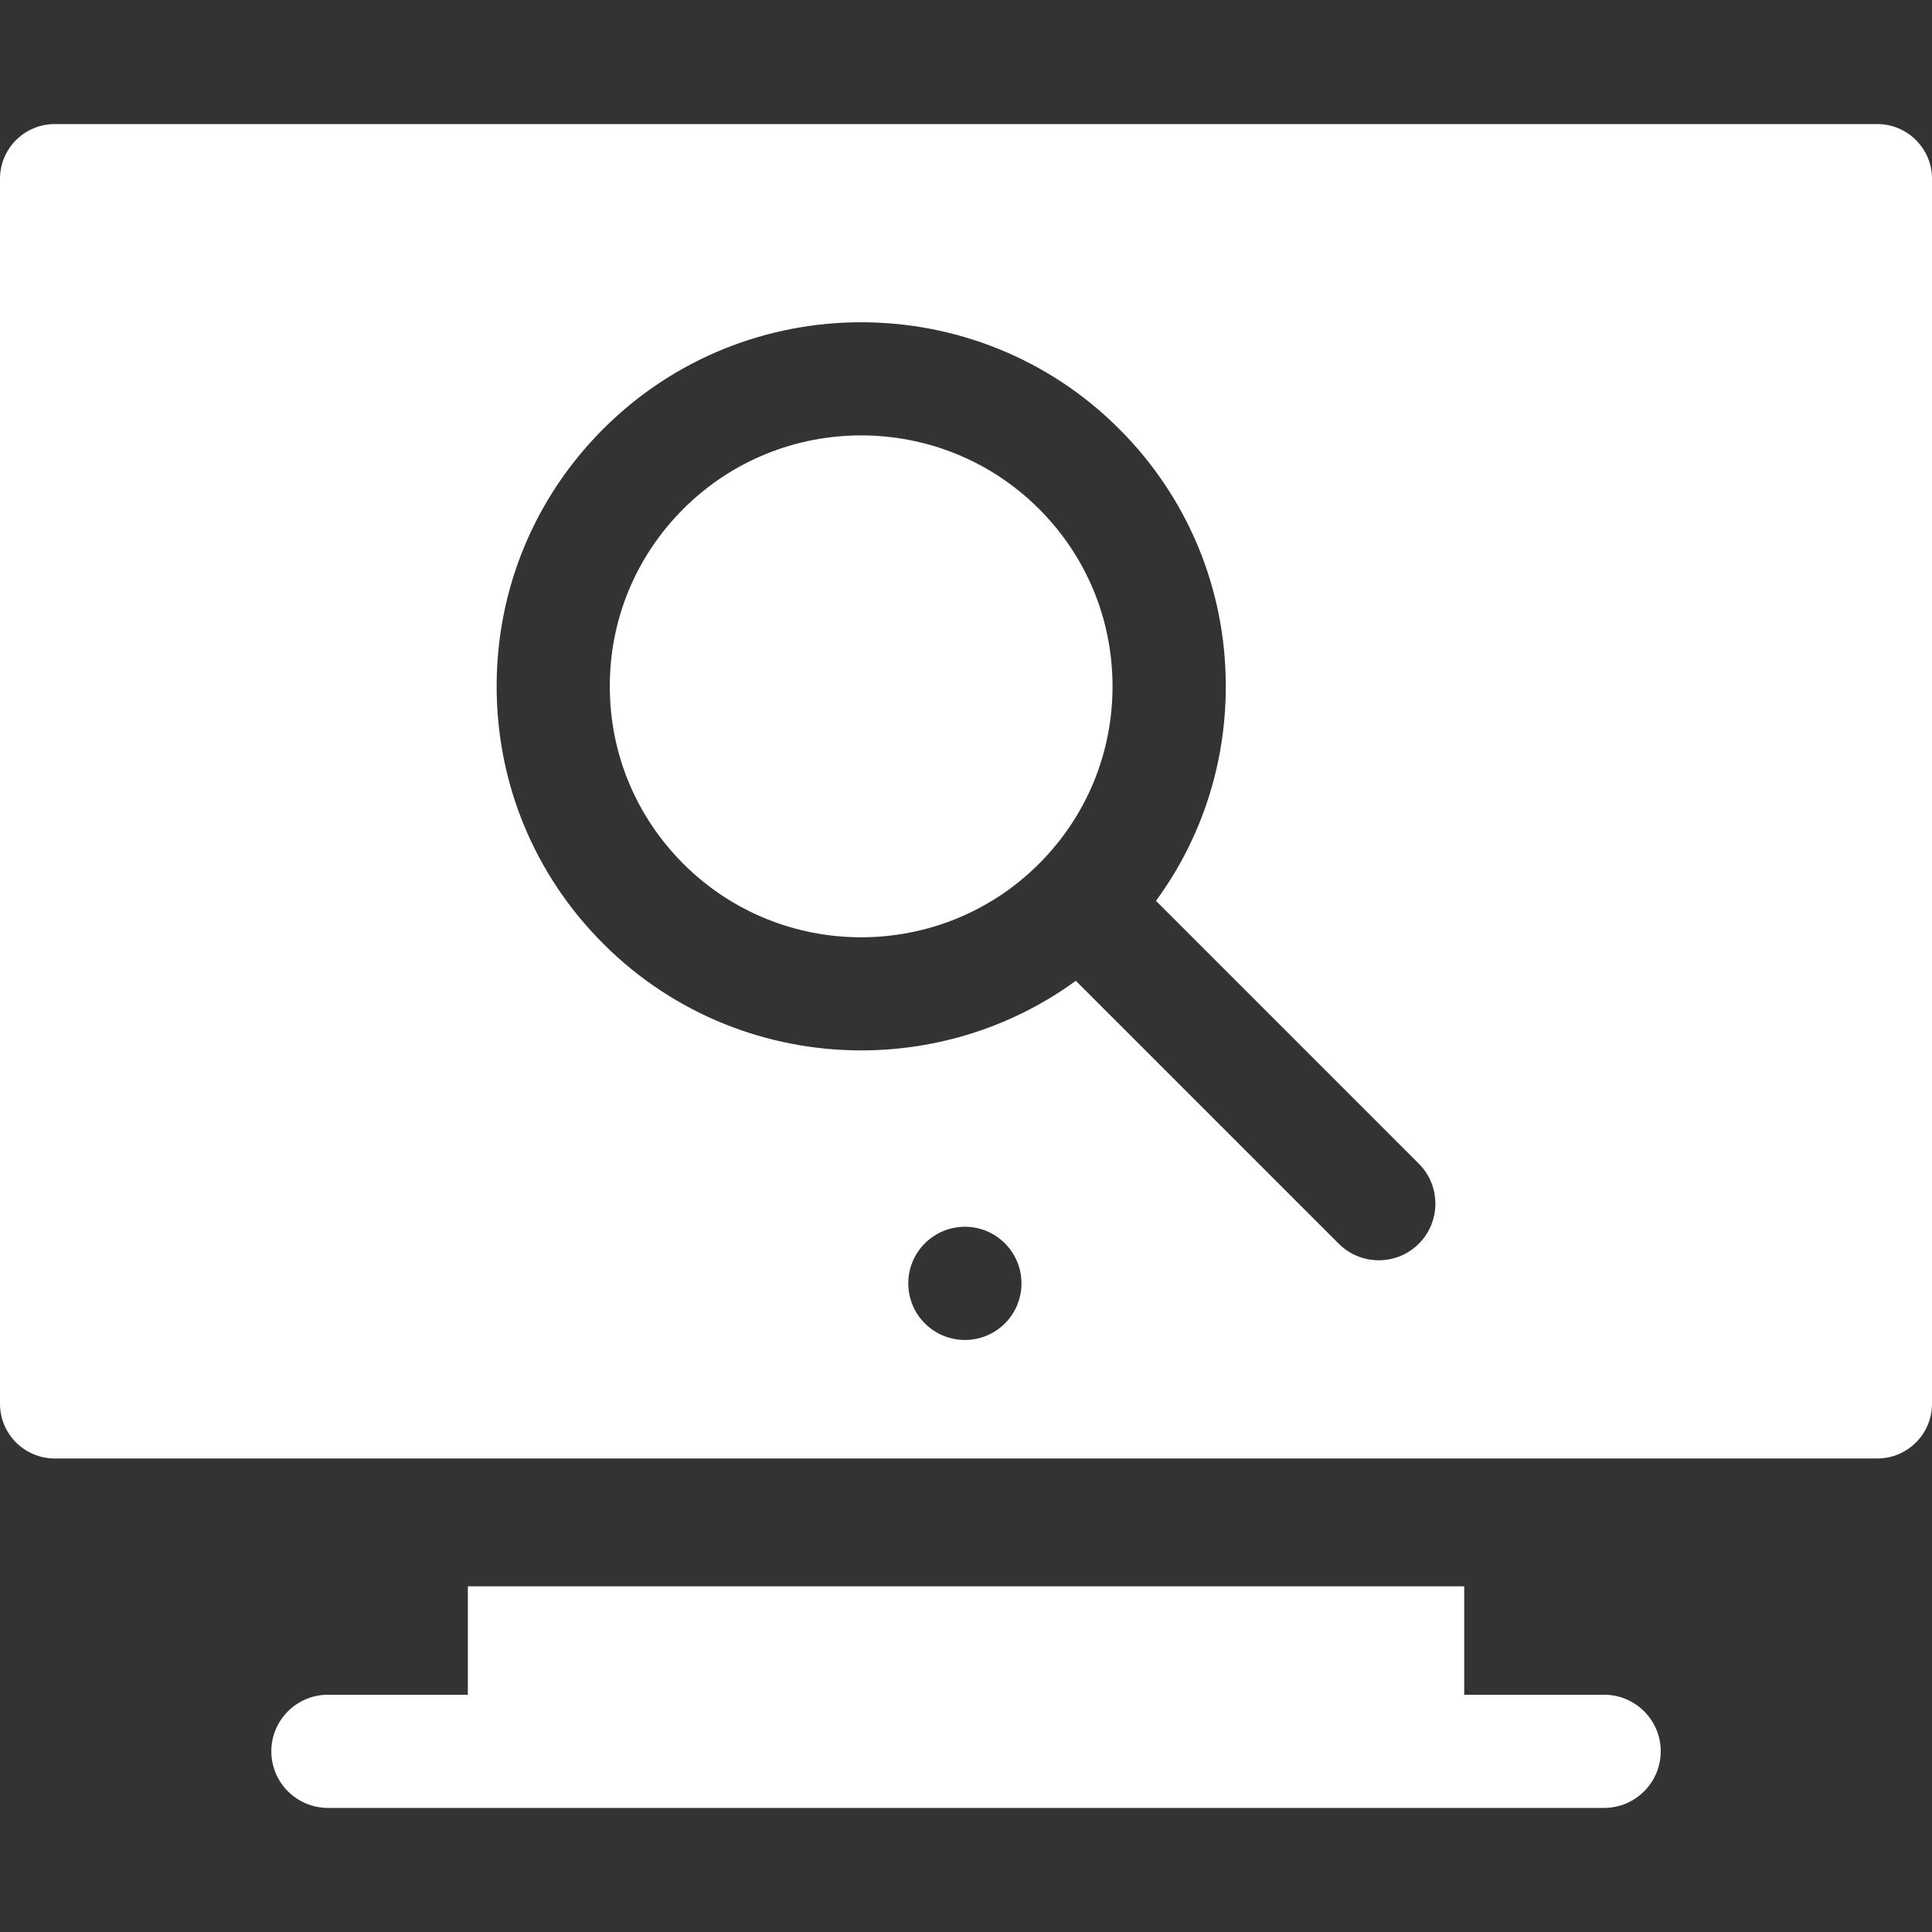
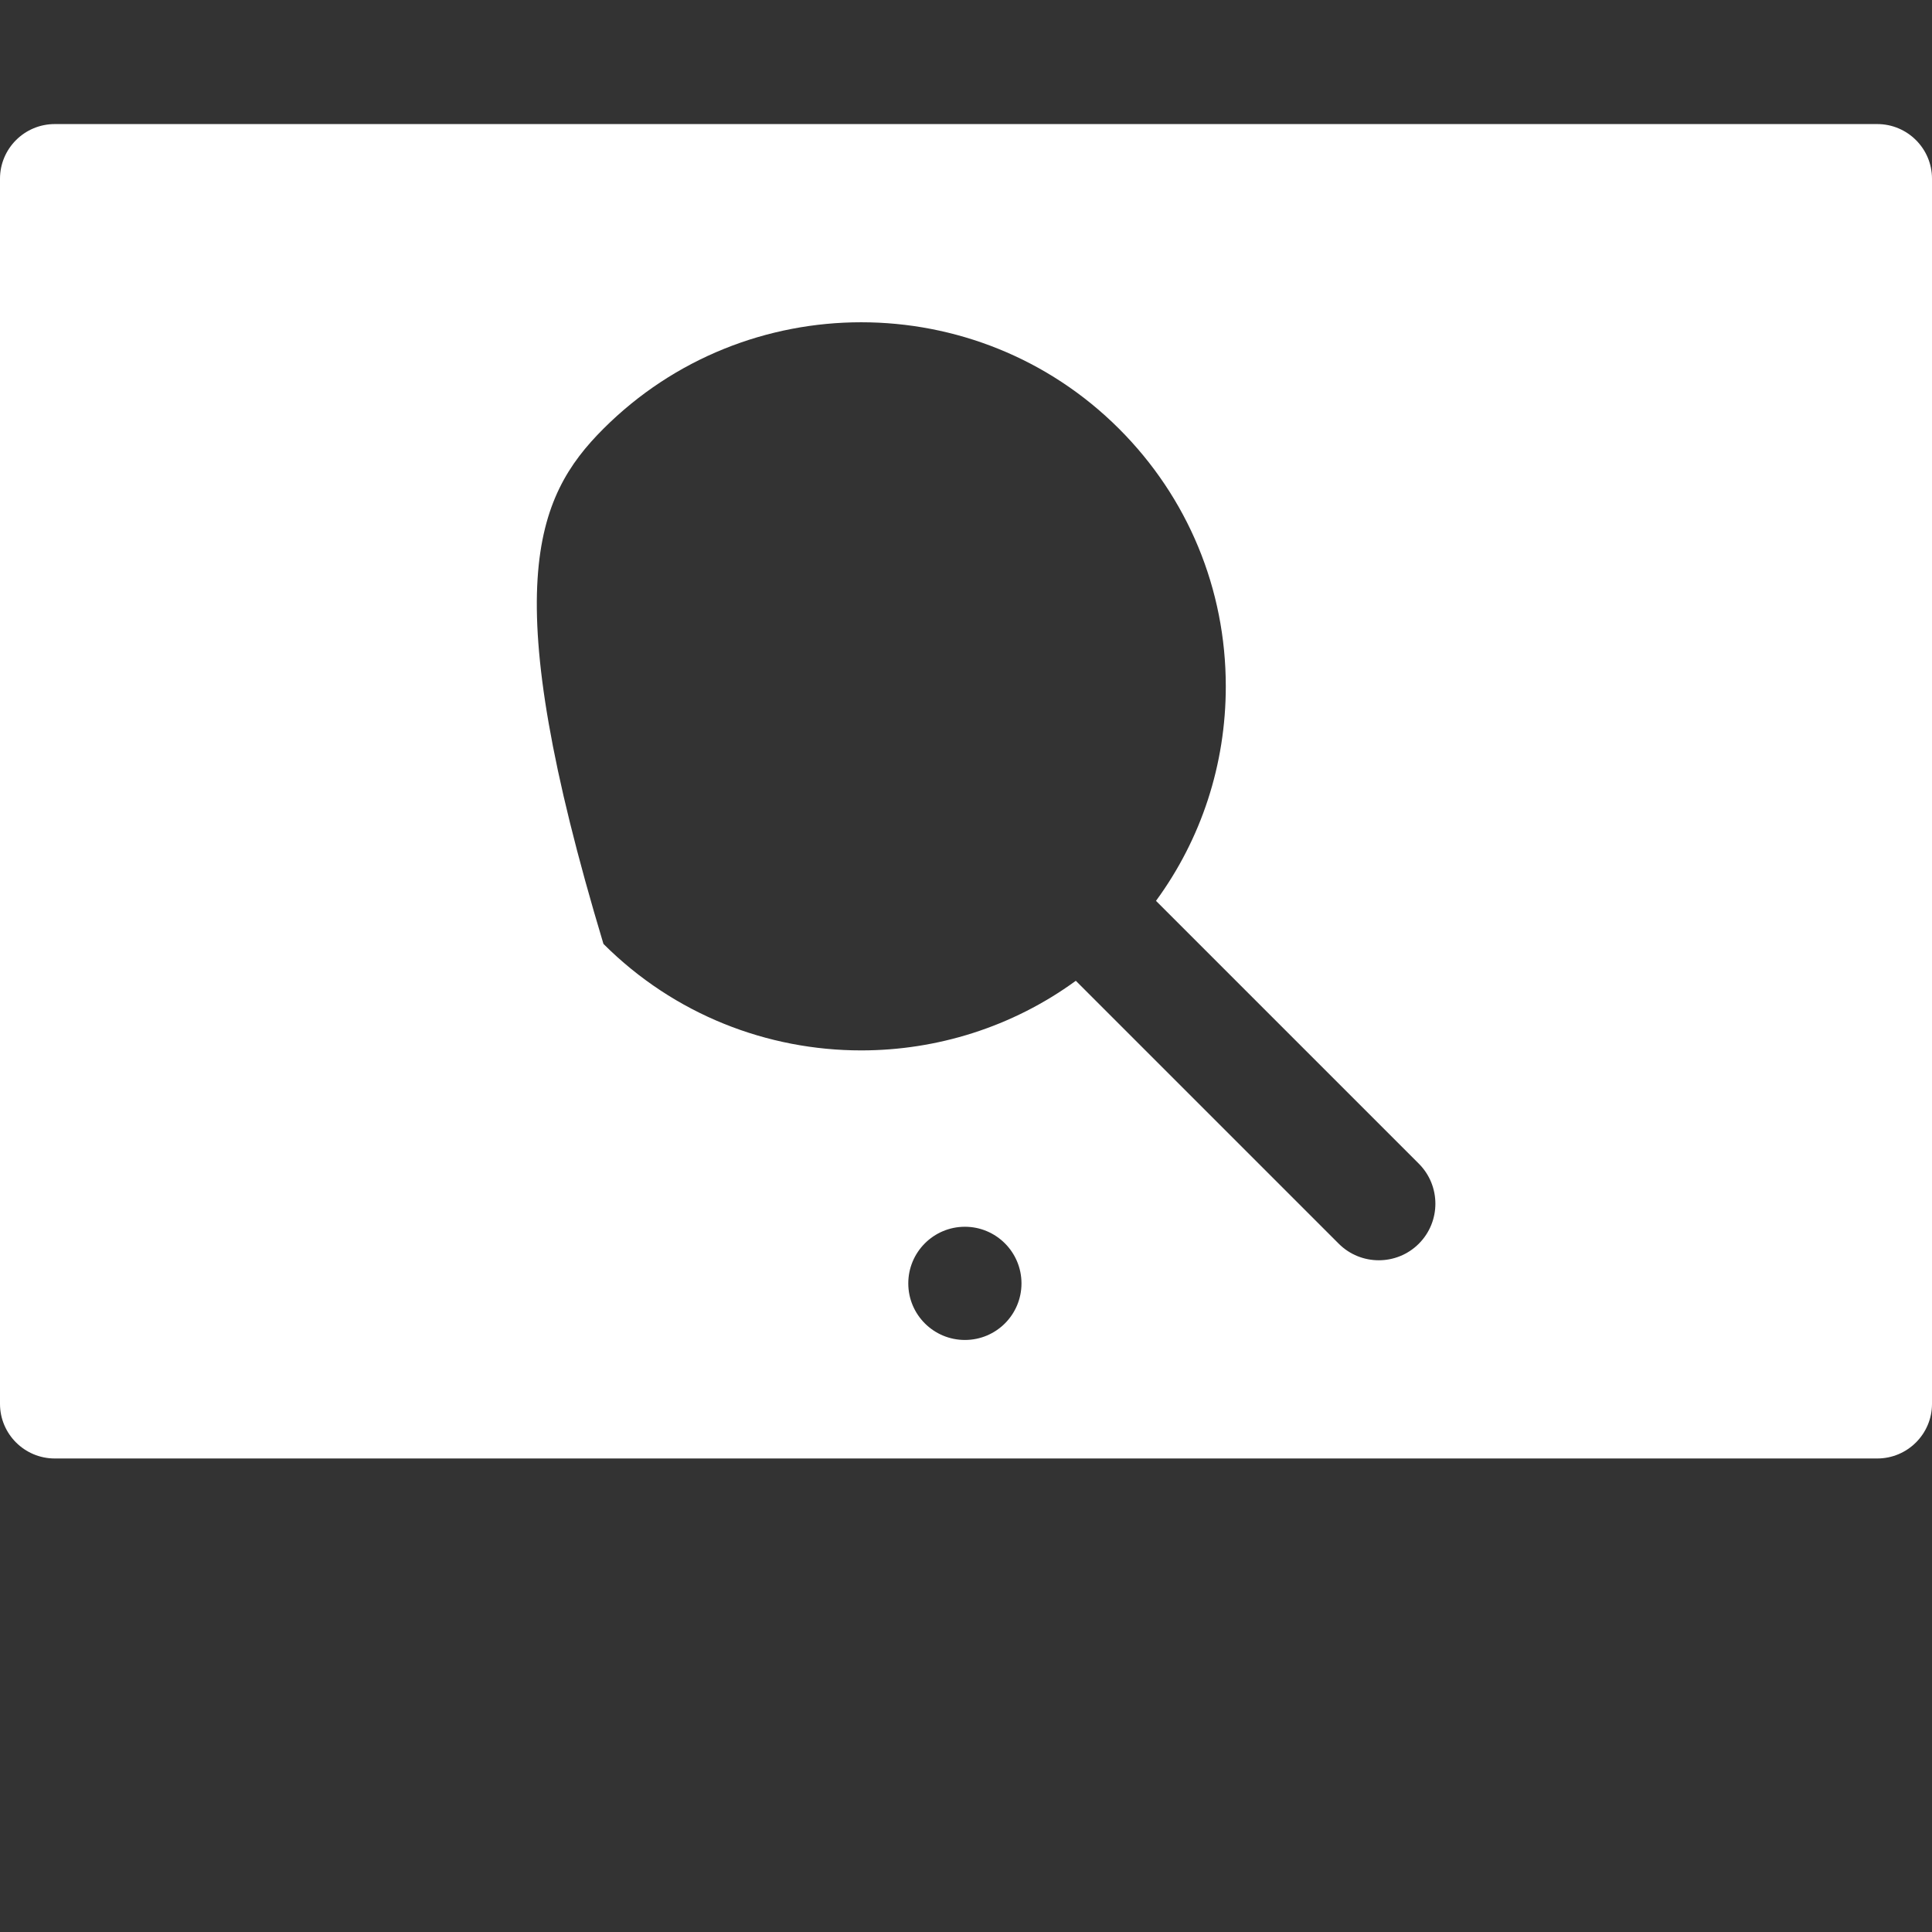
<svg xmlns="http://www.w3.org/2000/svg" width="32" height="32" viewBox="0 0 32 32" fill="none">
  <rect x="0" y="0" width="32" height="32" fill="#333333" stroke="none" />
-   <path d="M11.319 8.428C10.533 9.213 10.1 10.257 10.1 11.368C10.1 12.478 10.533 13.522 11.319 14.308C12.943 15.93 15.584 15.93 17.208 14.308C17.994 13.522 18.427 12.478 18.427 11.368C18.427 10.257 17.994 9.213 17.208 8.428C15.584 6.806 12.943 6.806 11.319 8.428Z" fill="white" />
-   <path d="M26.567 28.07H24.252V26.274H7.749V28.07H5.434C4.915 28.07 4.494 28.489 4.494 29.007C4.494 29.525 4.915 29.945 5.434 29.945H26.567C27.086 29.945 27.507 29.525 27.507 29.007C27.507 28.489 27.086 28.07 26.567 28.07Z" fill="white" />
-   <path d="M31.093 2.055H0.907C0.406 2.055 0 2.461 0 2.96V23.252C0 23.751 0.406 24.157 0.907 24.157H31.093C31.594 24.157 32 23.751 32 23.252V2.96C32 2.461 31.594 2.055 31.093 2.055ZM15.982 22.194C15.464 22.194 15.044 21.775 15.044 21.257C15.044 20.739 15.464 20.319 15.982 20.319C16.499 20.319 16.919 20.739 16.919 21.257C16.919 21.775 16.5 22.194 15.982 22.194ZM23.5 20.6C23.317 20.783 23.077 20.874 22.837 20.874C22.597 20.874 22.357 20.783 22.174 20.6L17.819 16.245C16.764 17.014 15.514 17.398 14.264 17.398C12.718 17.398 11.172 16.81 9.995 15.634C8.854 14.495 8.226 12.98 8.226 11.368C8.226 9.756 8.854 8.241 9.995 7.101C12.349 4.75 16.18 4.75 18.534 7.101C19.675 8.241 20.303 9.756 20.303 11.368C20.303 12.663 19.898 13.895 19.147 14.921L23.5 19.274C23.866 19.64 23.866 20.234 23.5 20.6Z" fill="white" />
+   <path d="M31.093 2.055H0.907C0.406 2.055 0 2.461 0 2.96V23.252C0 23.751 0.406 24.157 0.907 24.157H31.093C31.594 24.157 32 23.751 32 23.252V2.96C32 2.461 31.594 2.055 31.093 2.055ZM15.982 22.194C15.464 22.194 15.044 21.775 15.044 21.257C15.044 20.739 15.464 20.319 15.982 20.319C16.499 20.319 16.919 20.739 16.919 21.257C16.919 21.775 16.5 22.194 15.982 22.194ZM23.5 20.6C23.317 20.783 23.077 20.874 22.837 20.874C22.597 20.874 22.357 20.783 22.174 20.6L17.819 16.245C16.764 17.014 15.514 17.398 14.264 17.398C12.718 17.398 11.172 16.81 9.995 15.634C8.226 9.756 8.854 8.241 9.995 7.101C12.349 4.75 16.18 4.75 18.534 7.101C19.675 8.241 20.303 9.756 20.303 11.368C20.303 12.663 19.898 13.895 19.147 14.921L23.5 19.274C23.866 19.64 23.866 20.234 23.5 20.6Z" fill="white" />
</svg>